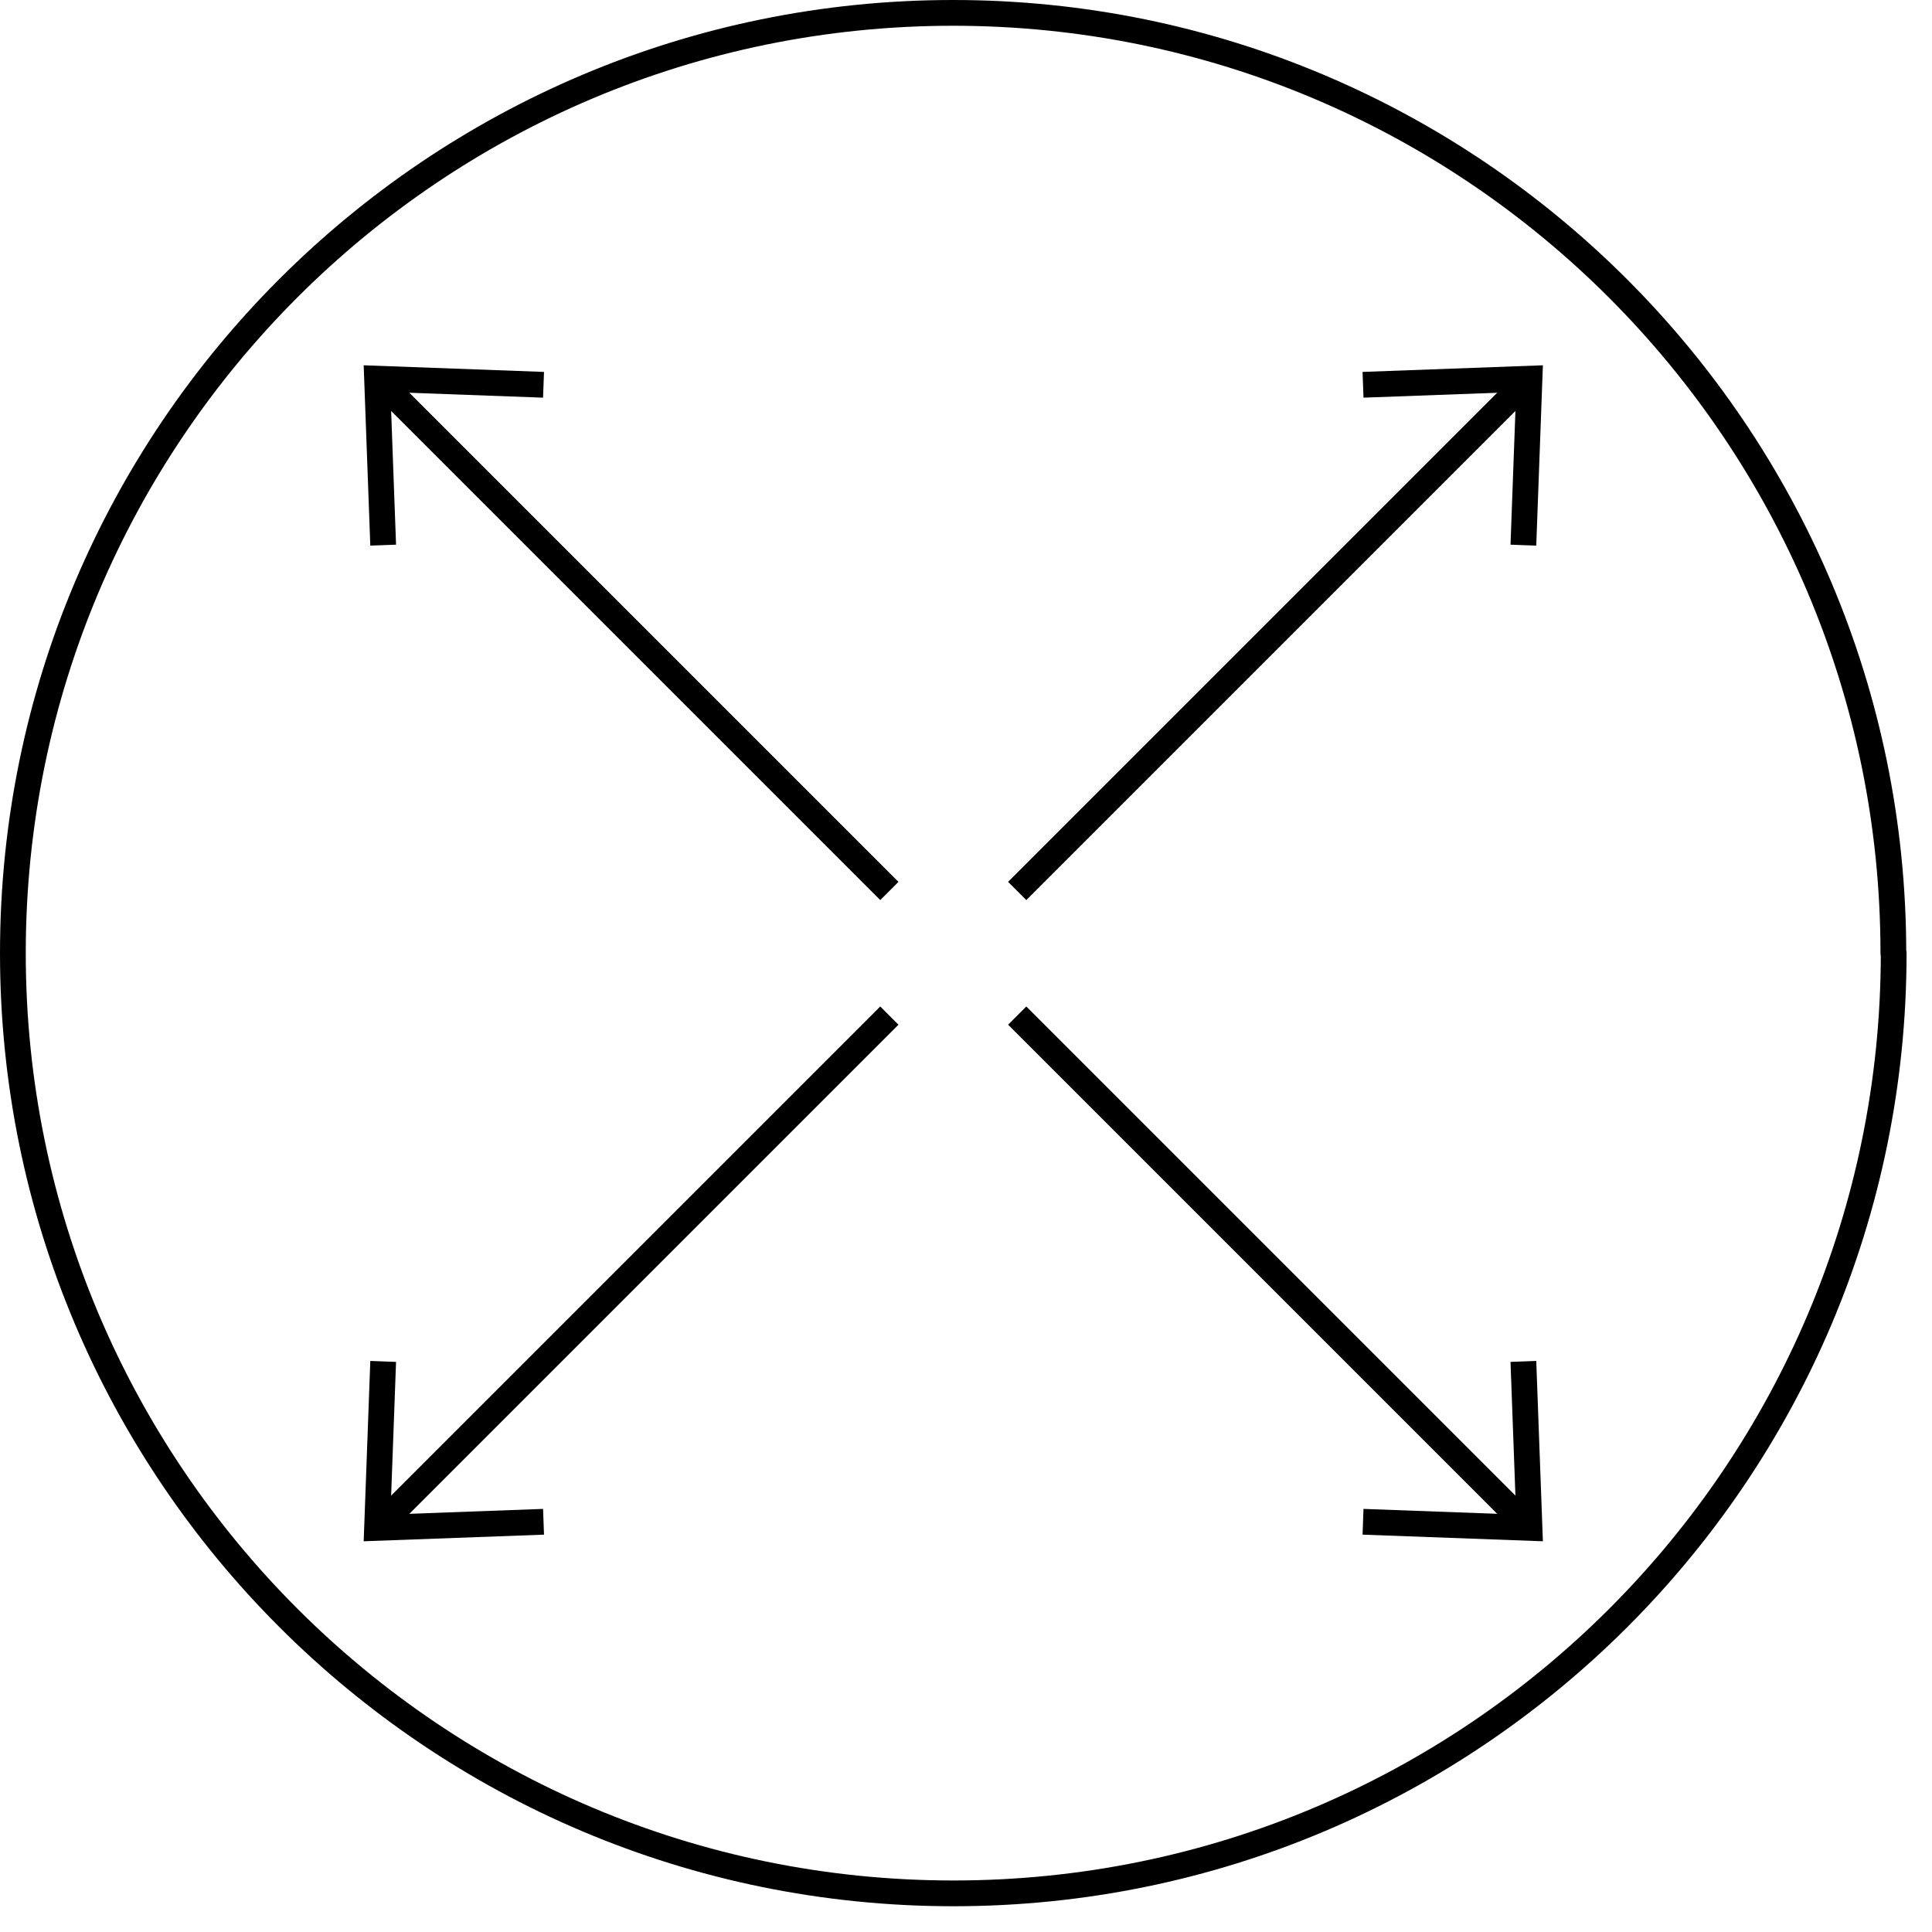
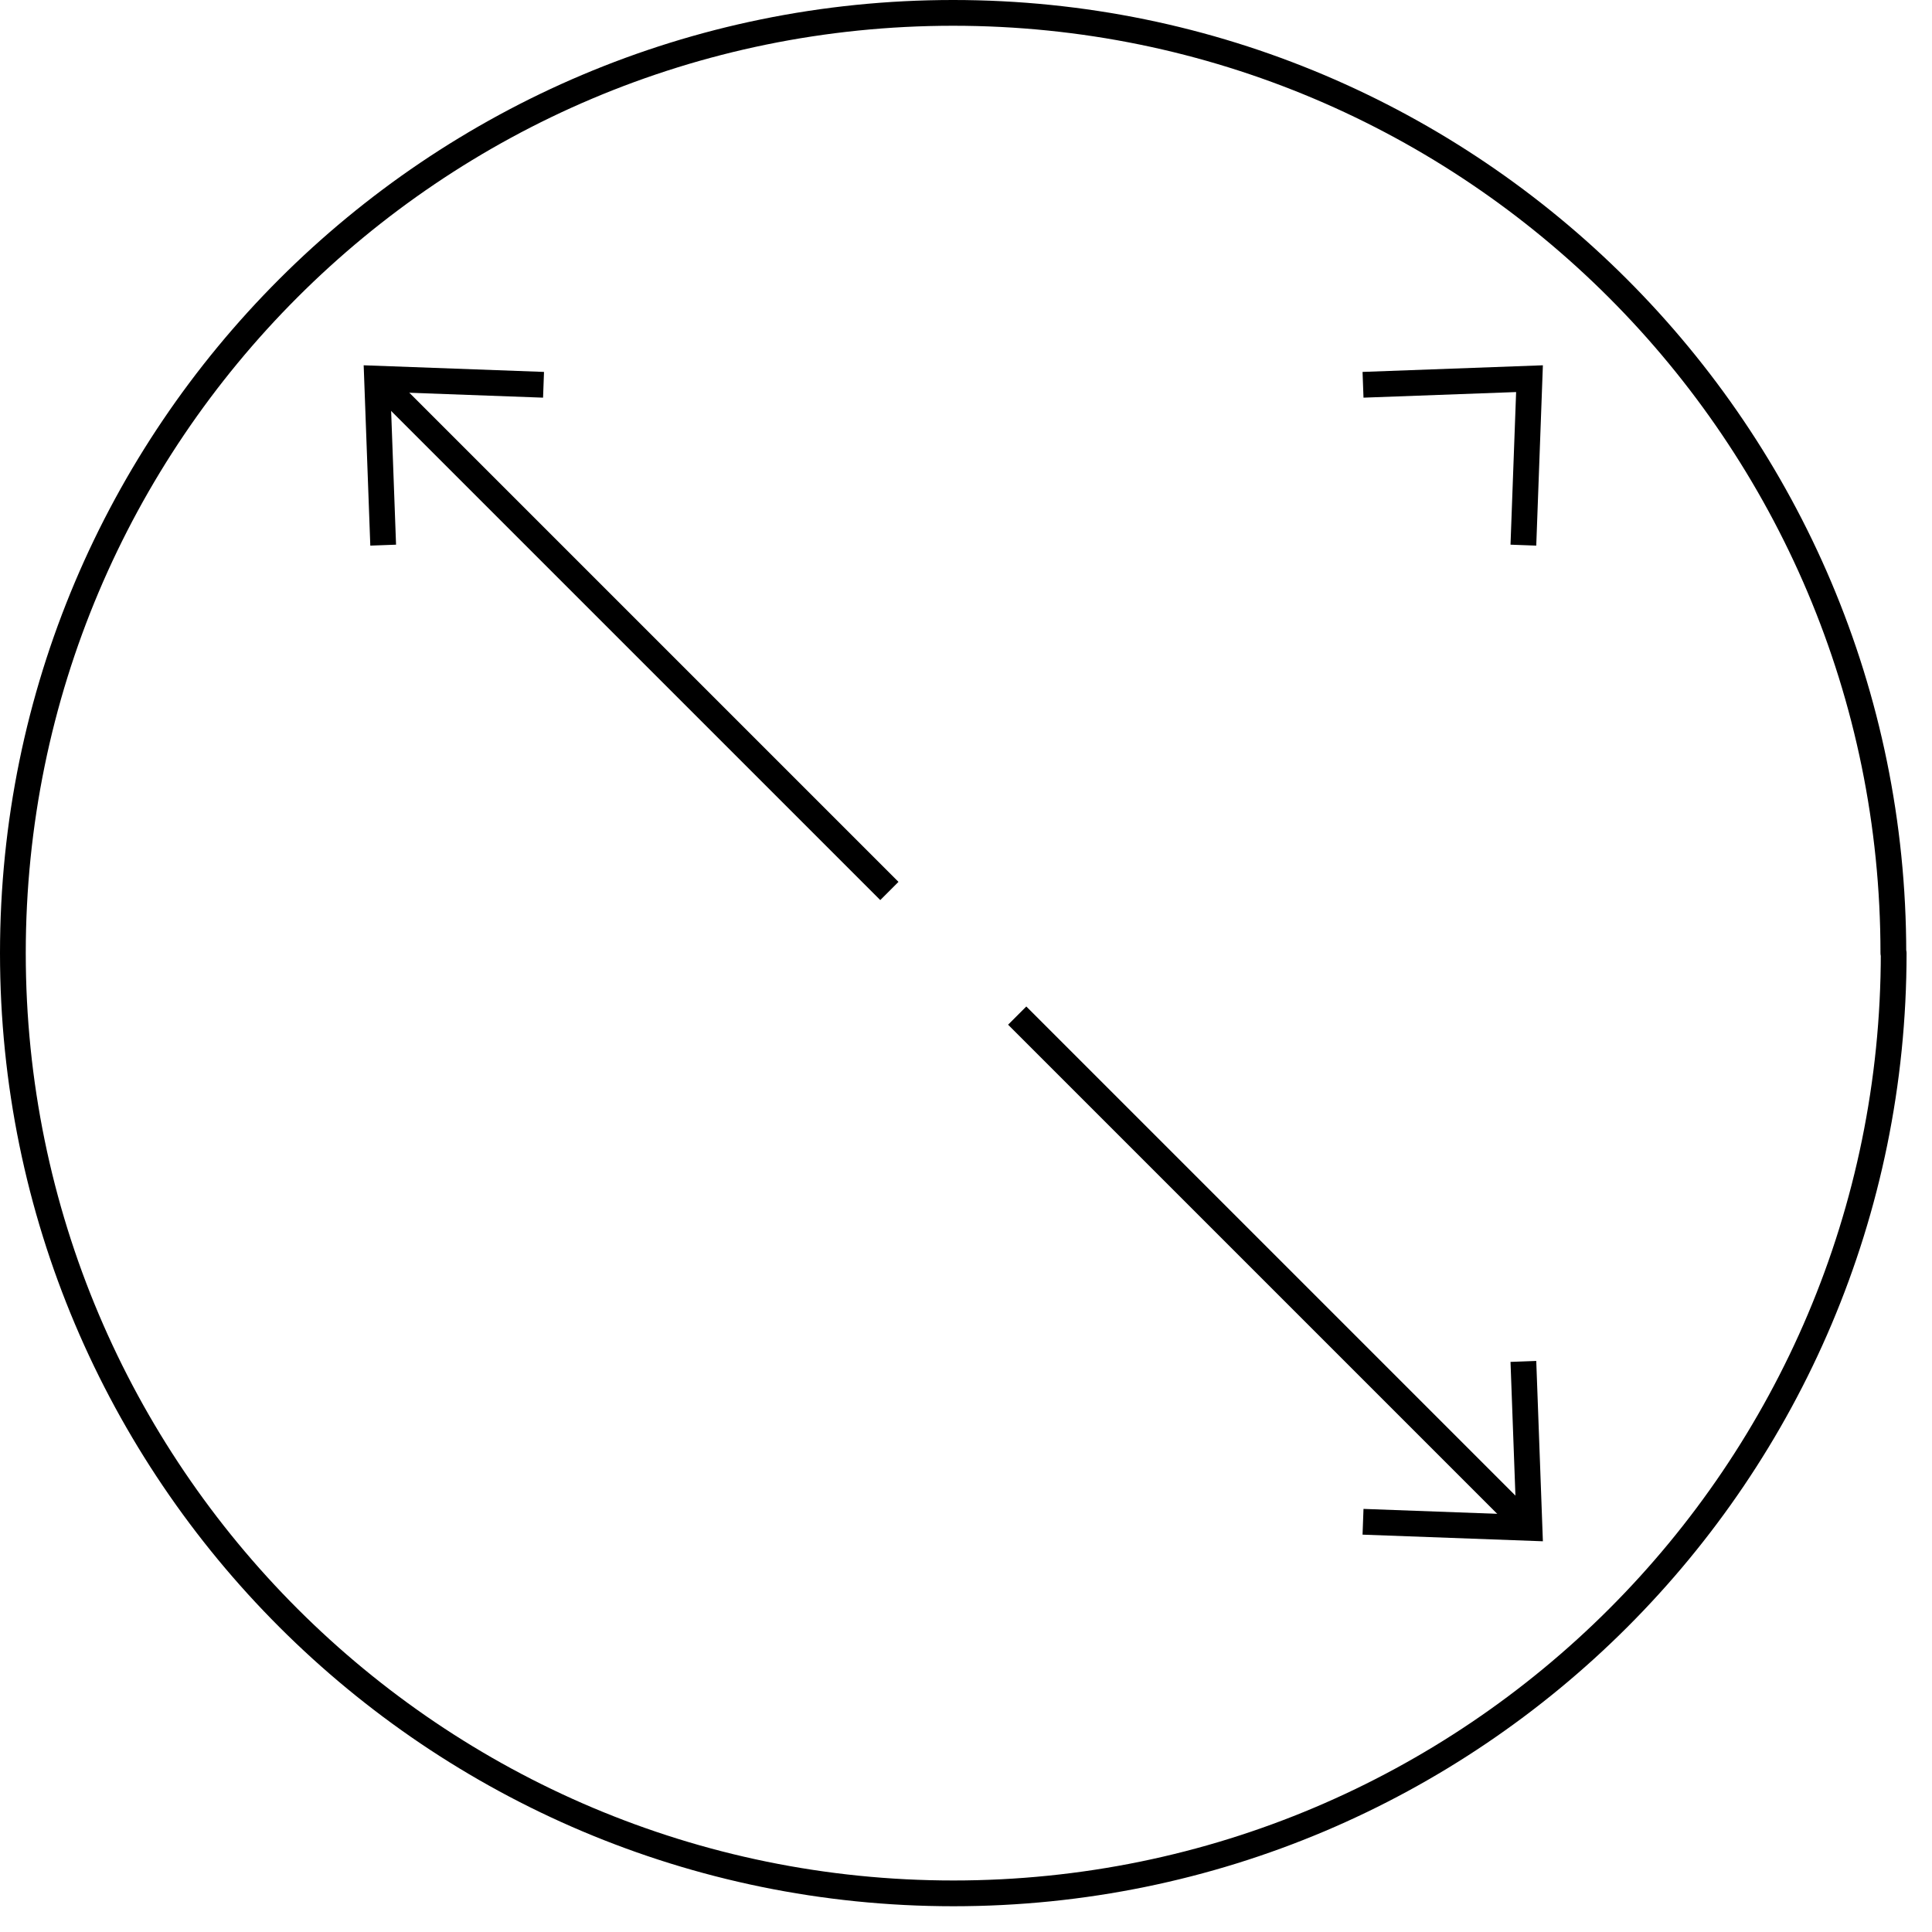
<svg xmlns="http://www.w3.org/2000/svg" fill="none" height="60" viewBox="0 0 60 60" width="60">
  <clipPath id="a">
    <path d="m0 0h59.21v59.21h-59.21z" />
  </clipPath>
  <g clip-path="url(#a)" stroke="#000" stroke-width=".8">
    <path d="m58.81 29.6c0 16.13-13.08 29.2-29.2 29.2s-29.21-13.07-29.21-29.2 13.08-29.2 29.2-29.2 29.2 13.08 29.2 29.2z" stroke-linecap="round" stroke-linejoin="round" />
    <path d="m31.59 31.54 15.91 15.91" />
    <path d="m47.31 42.28.19 5.17-5.17-.19" />
    <path d="m27.62 27.67-15.91-15.91" />
    <path d="m11.9 16.93-.19-5.17 5.17.19" />
-     <path d="m27.62 31.54-15.91 15.91" />
-     <path d="m11.9 42.28-.19 5.17 5.17-.19" />
-     <path d="m31.59 27.67 15.91-15.91" />
    <path d="m47.31 16.93.19-5.17-5.17.19" />
  </g>
</svg>